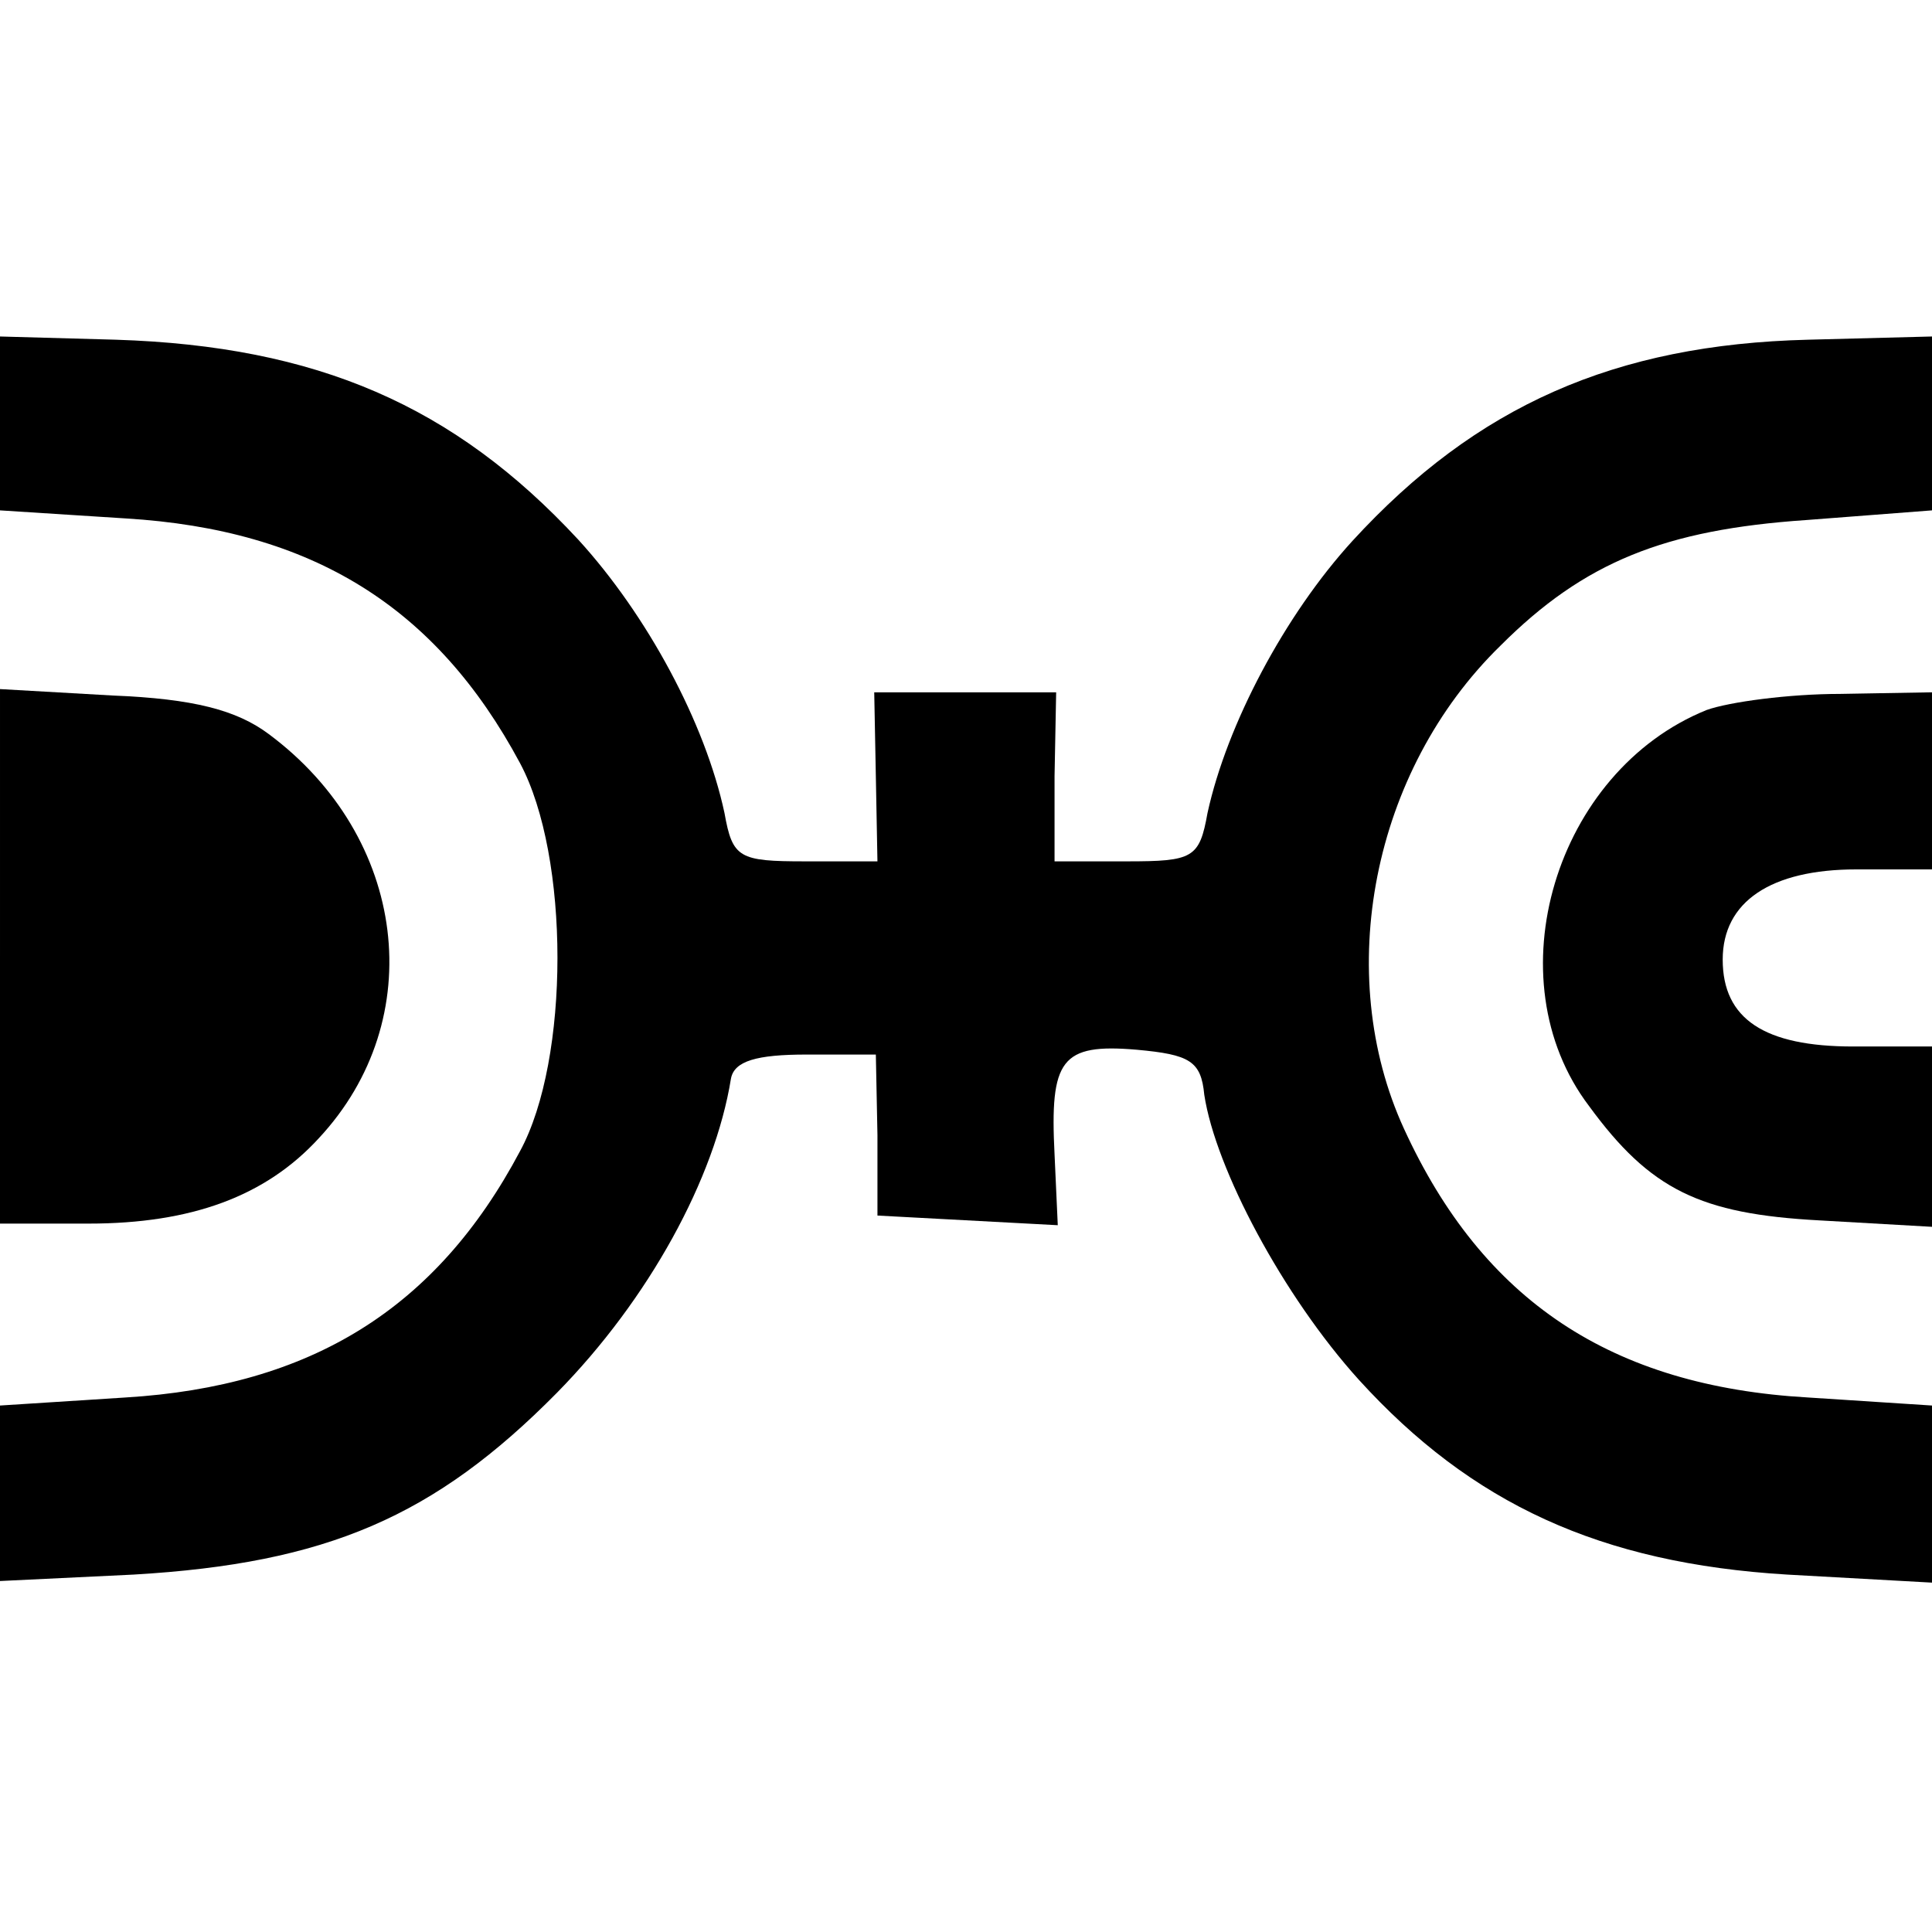
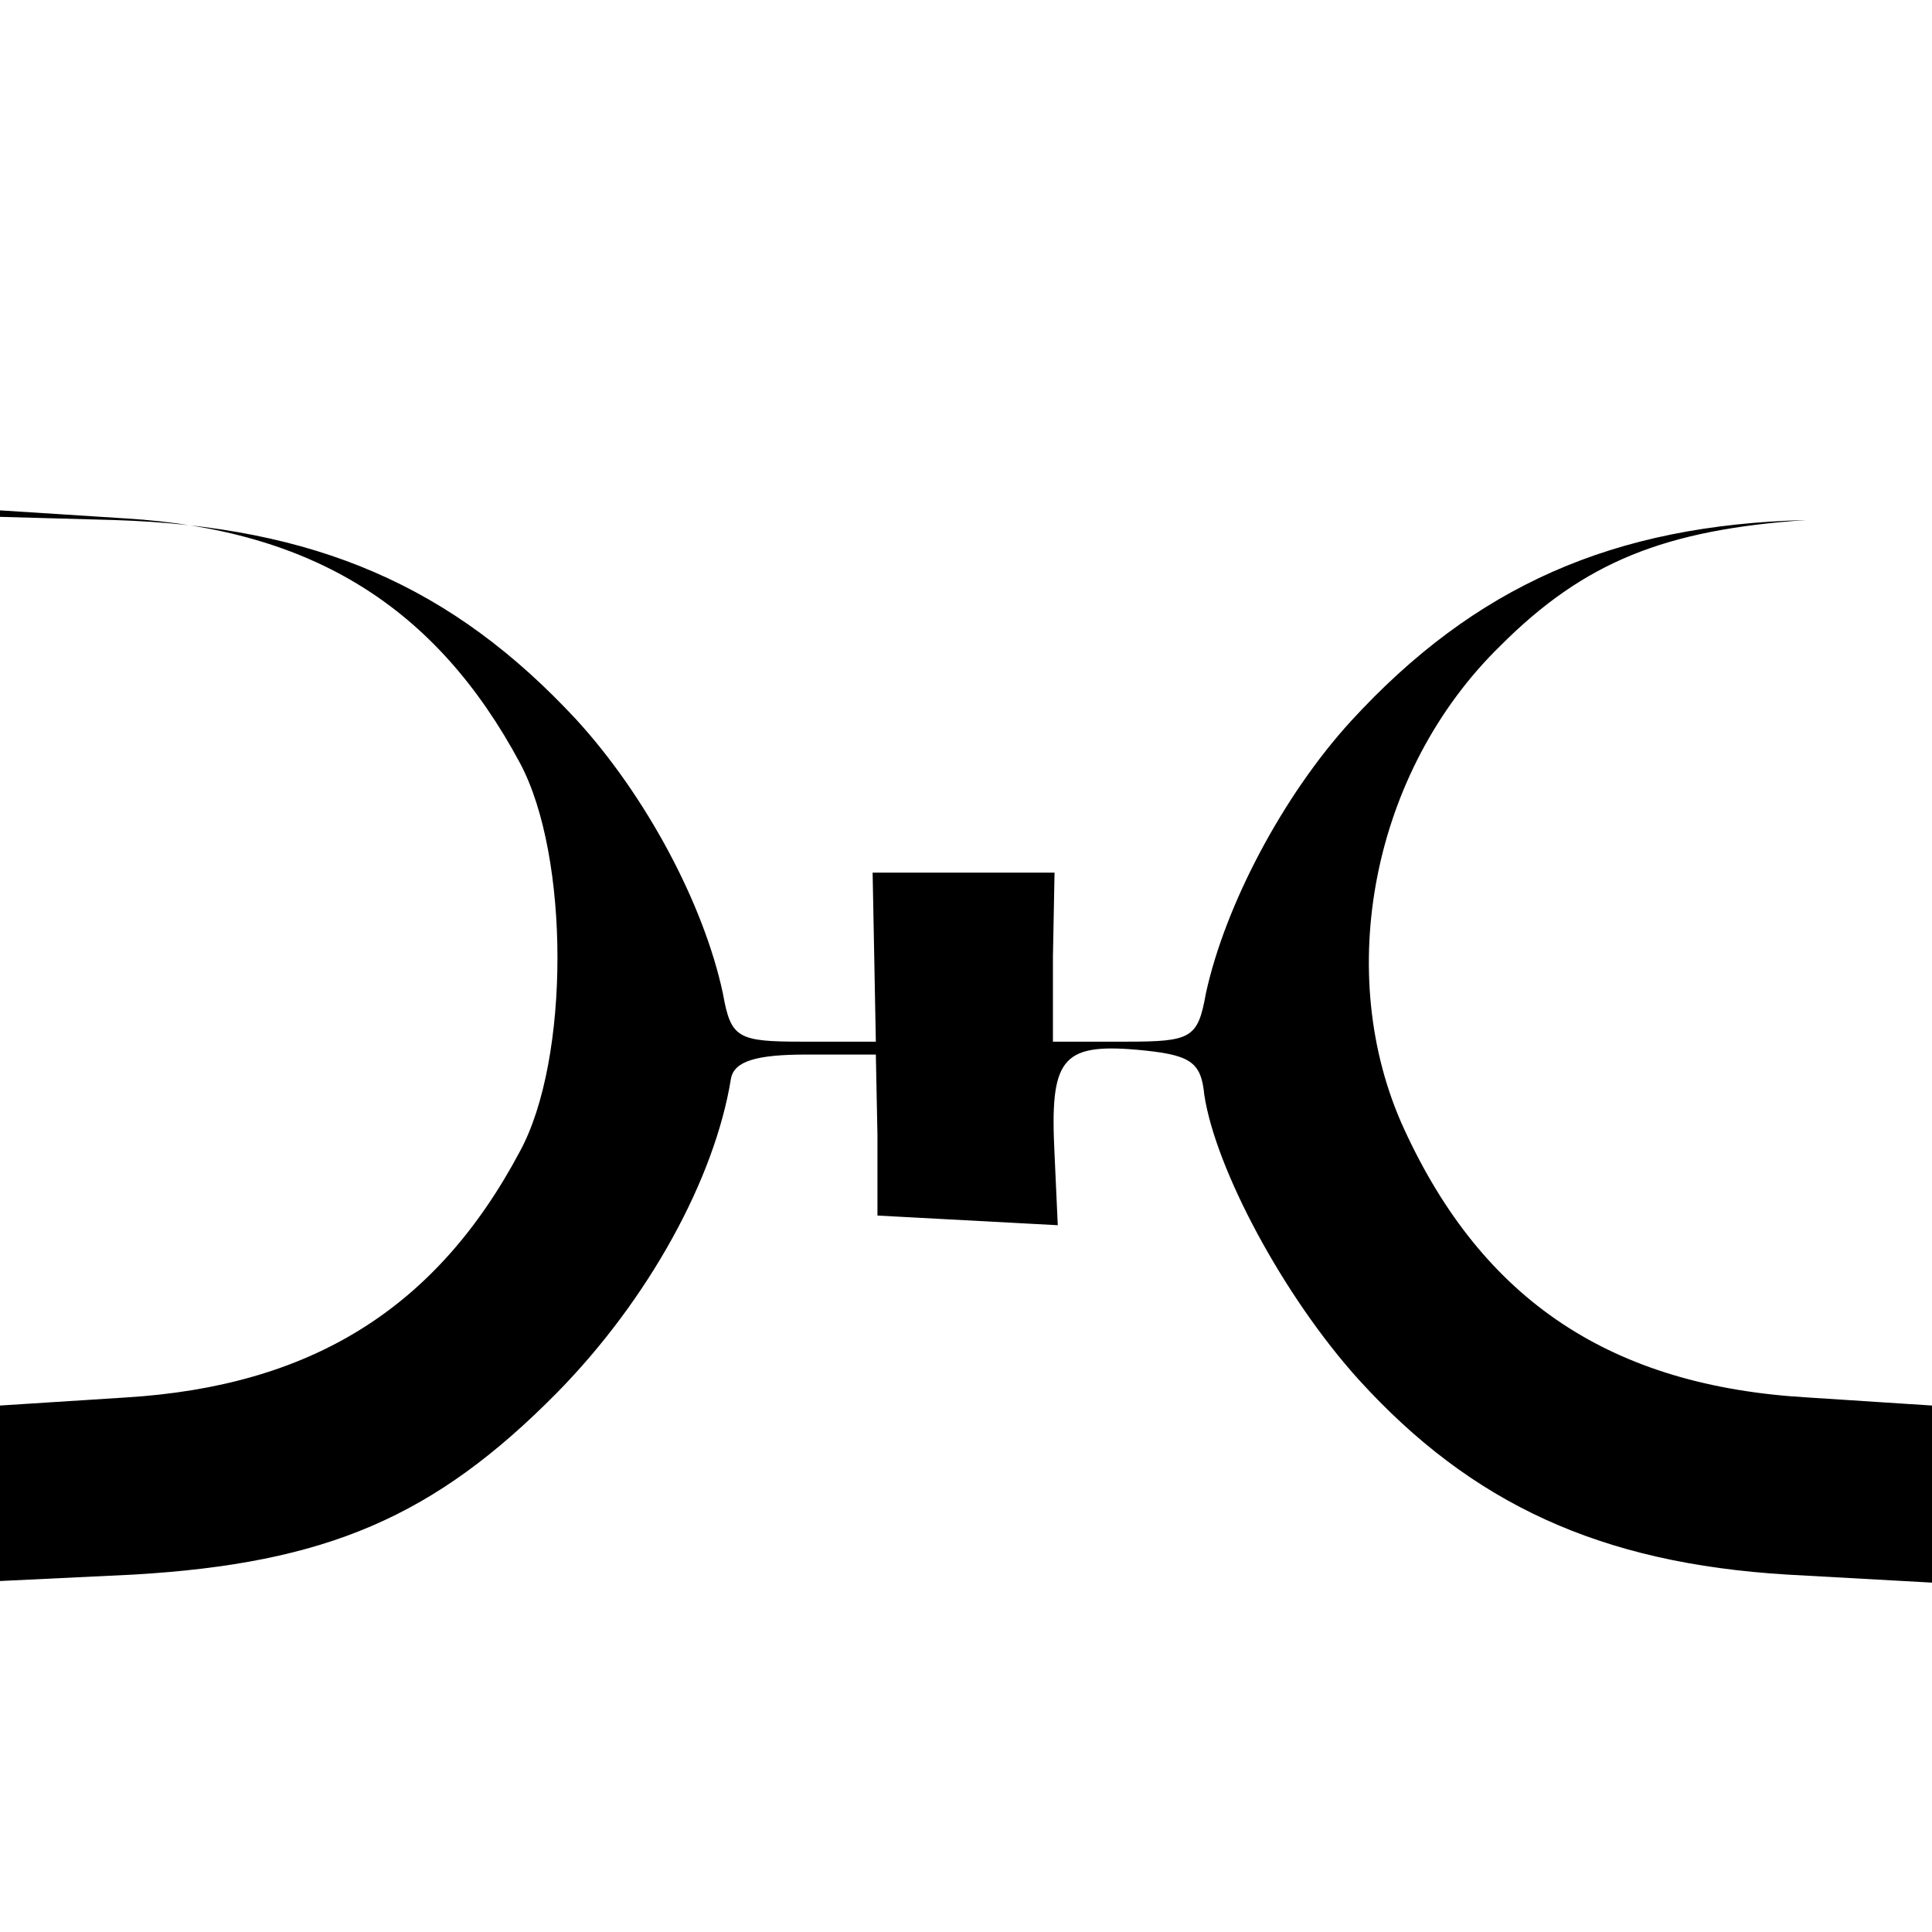
<svg xmlns="http://www.w3.org/2000/svg" version="1.0" width="120pt" height="120pt" viewBox="0 0 120 120" preserveAspectRatio="xMidYMid meet">
  <g transform="translate(0,120) scale(0.1,-0.1)" fill="#000000" stroke="none">
-     <path d="M0 937 l0 -54 78 -5 c116 -7 193 -55 245 -152 31 -58 31 -184 0 -241 -52 -98 -130 -146 -245 -153 l-78 -5 0 -54 0 -55 83 4 c120 7 187 36 263 113 57 58 98 133 108 195 2 11 16 15 47 15 l43 0 1 -50 0 -50 56 -3 56 -3 -2 44 c-3 59 4 69 51 65 33 -3 40 -7 42 -28 7 -46 49 -125 96 -177 70 -77 150 -114 266 -121 l90 -5 0 55 0 55 -77 5 c-122 7 -202 60 -251 167 -44 96 -20 222 60 300 52 52 102 72 190 78 l78 6 0 54 0 54 -77 -2 c-120 -3 -206 -41 -283 -125 -42 -46 -78 -114 -90 -169 -5 -28 -9 -30 -50 -30 l-45 0 0 53 1 52 -57 0 -56 0 1 -52 1 -53 -45 0 c-41 0 -45 2 -50 30 -12 56 -48 123 -91 170 -77 83 -162 120 -287 124 l-72 2 0 -54z" />
-     <path d="M0 606 l0 -166 55 0 c64 0 110 17 143 53 69 74 55 187 -31 251 -20 15 -47 22 -97 24 l-70 4 0 -166z" />
-     <path d="M1060 759 c-94 -38 -133 -167 -73 -246 38 -52 69 -67 143 -71 l70 -4 0 56 0 56 -49 0 c-55 0 -81 17 -81 54 0 36 30 56 83 56 l47 0 0 55 0 55 -57 -1 c-32 0 -69 -5 -83 -10z" />
+     <path d="M0 937 l0 -54 78 -5 c116 -7 193 -55 245 -152 31 -58 31 -184 0 -241 -52 -98 -130 -146 -245 -153 l-78 -5 0 -54 0 -55 83 4 c120 7 187 36 263 113 57 58 98 133 108 195 2 11 16 15 47 15 l43 0 1 -50 0 -50 56 -3 56 -3 -2 44 c-3 59 4 69 51 65 33 -3 40 -7 42 -28 7 -46 49 -125 96 -177 70 -77 150 -114 266 -121 l90 -5 0 55 0 55 -77 5 c-122 7 -202 60 -251 167 -44 96 -20 222 60 300 52 52 102 72 190 78 c-120 -3 -206 -41 -283 -125 -42 -46 -78 -114 -90 -169 -5 -28 -9 -30 -50 -30 l-45 0 0 53 1 52 -57 0 -56 0 1 -52 1 -53 -45 0 c-41 0 -45 2 -50 30 -12 56 -48 123 -91 170 -77 83 -162 120 -287 124 l-72 2 0 -54z" />
  </g>
</svg>